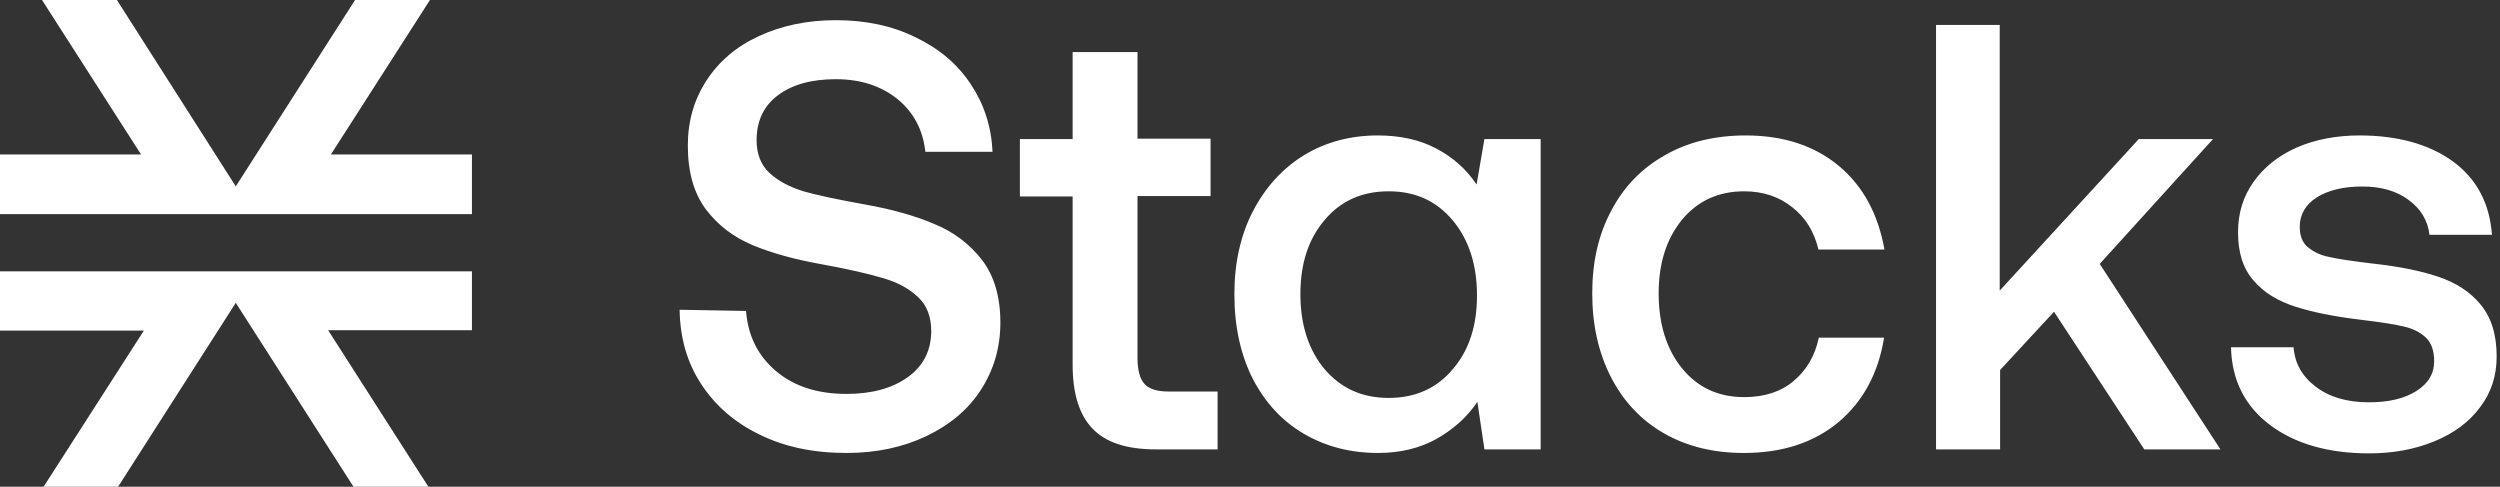
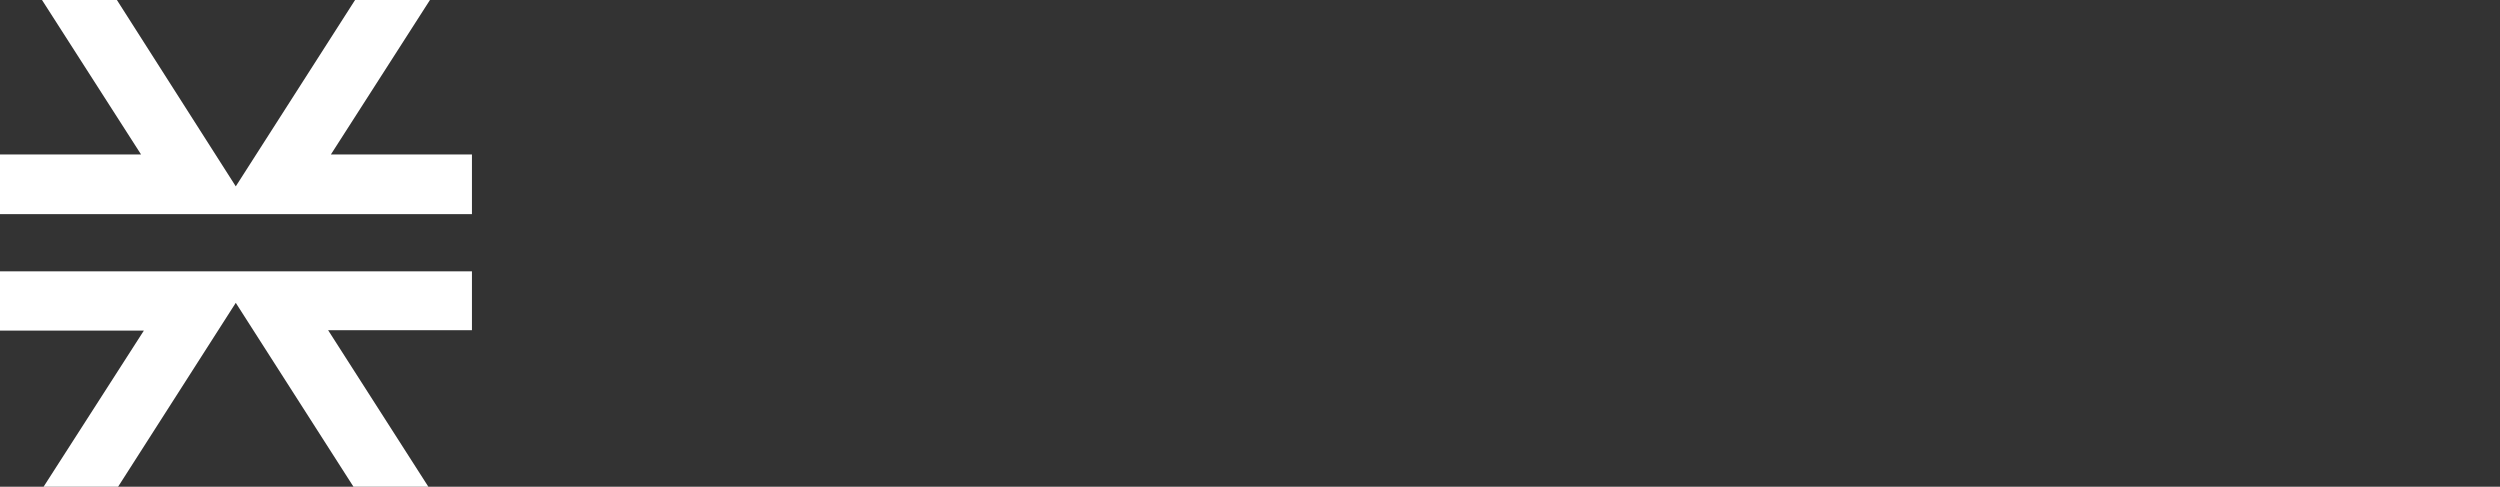
<svg xmlns="http://www.w3.org/2000/svg" width="113" height="22" viewBox="0 0 113 22" fill="none">
  <rect x="0" y="0" width="113" height="22" fill="#333333" stroke="none" />
-   <path d="M33.721 14.055C33.809 15.191 34.268 16.093 35.081 16.778C35.893 17.463 36.952 17.805 38.259 17.805C39.407 17.805 40.325 17.553 41.031 17.048C41.738 16.543 42.091 15.84 42.091 14.957C42.091 14.326 41.897 13.803 41.508 13.442C41.12 13.064 40.608 12.775 39.937 12.577C39.266 12.379 38.347 12.162 37.147 11.946C35.928 11.729 34.886 11.441 34.021 11.081C33.156 10.72 32.449 10.179 31.902 9.458C31.355 8.719 31.09 7.763 31.09 6.573C31.09 5.473 31.372 4.5 31.937 3.634C32.502 2.769 33.279 2.102 34.303 1.633C35.31 1.164 36.475 0.912 37.782 0.912C39.124 0.912 40.325 1.164 41.385 1.687C42.444 2.192 43.274 2.895 43.874 3.797C44.475 4.698 44.81 5.708 44.863 6.862H41.826C41.72 5.87 41.296 5.077 40.572 4.482C39.831 3.887 38.912 3.58 37.782 3.58C36.687 3.58 35.822 3.815 35.169 4.301C34.515 4.788 34.198 5.473 34.198 6.339C34.198 6.952 34.392 7.457 34.78 7.817C35.169 8.178 35.681 8.448 36.317 8.647C36.952 8.827 37.888 9.025 39.089 9.241C40.307 9.458 41.349 9.746 42.232 10.125C43.115 10.486 43.822 11.026 44.387 11.748C44.934 12.469 45.217 13.406 45.217 14.578C45.217 15.714 44.916 16.724 44.334 17.625C43.751 18.527 42.921 19.212 41.861 19.717C40.802 20.221 39.601 20.474 38.259 20.474C36.776 20.474 35.469 20.203 34.339 19.645C33.209 19.104 32.326 18.328 31.69 17.355C31.054 16.381 30.736 15.263 30.719 14.001L33.721 14.055ZM48.483 8.881H46.099V6.285H48.483V2.354H51.415V6.267H54.717V8.863H51.415V16.183C51.415 16.724 51.521 17.12 51.733 17.355C51.944 17.589 52.315 17.697 52.827 17.697H55.035V20.312H52.245C50.938 20.312 49.984 20.005 49.384 19.374C48.784 18.761 48.483 17.787 48.483 16.489V8.881ZM69.638 6.285V20.312H67.096L66.778 18.166C66.301 18.869 65.683 19.41 64.924 19.843C64.164 20.258 63.299 20.474 62.292 20.474C61.039 20.474 59.926 20.185 58.937 19.608C57.948 19.032 57.189 18.202 56.624 17.12C56.077 16.039 55.794 14.758 55.794 13.298C55.794 11.874 56.077 10.612 56.642 9.53C57.207 8.448 57.984 7.601 58.955 7.006C59.944 6.411 61.056 6.122 62.275 6.122C63.299 6.122 64.182 6.321 64.924 6.717C65.683 7.114 66.283 7.655 66.742 8.34L67.096 6.285H69.638ZM65.665 16.688C66.407 15.822 66.76 14.722 66.76 13.352C66.76 11.964 66.389 10.828 65.665 9.963C64.924 9.079 63.97 8.647 62.769 8.647C61.568 8.647 60.597 9.079 59.873 9.945C59.132 10.81 58.778 11.928 58.778 13.298C58.778 14.686 59.149 15.822 59.873 16.688C60.615 17.553 61.568 17.986 62.769 17.986C63.97 17.986 64.941 17.553 65.665 16.688ZM83.094 19.086C81.982 20.005 80.569 20.474 78.821 20.474C77.461 20.474 76.26 20.185 75.219 19.59C74.177 18.995 73.382 18.148 72.817 17.048C72.252 15.948 71.969 14.686 71.969 13.262C71.969 11.838 72.252 10.594 72.835 9.512C73.4 8.43 74.212 7.601 75.272 7.006C76.313 6.411 77.532 6.122 78.909 6.122C80.622 6.122 82.035 6.591 83.13 7.511C84.224 8.43 84.895 9.692 85.178 11.279H82.194C81.999 10.467 81.611 9.836 81.011 9.368C80.428 8.899 79.704 8.647 78.838 8.647C77.673 8.647 76.737 9.079 76.031 9.927C75.325 10.792 74.971 11.892 74.971 13.262C74.971 14.65 75.325 15.786 76.031 16.652C76.737 17.517 77.673 17.95 78.838 17.95C79.739 17.95 80.481 17.715 81.064 17.229C81.646 16.742 82.035 16.093 82.211 15.263H85.16C84.895 16.904 84.189 18.166 83.094 19.086ZM87.491 1.128H90.387V13.136L96.674 6.285H100.029L94.908 11.928L100.364 20.312H96.921L92.842 14.091L90.405 16.724V20.312H87.509V1.128H87.491ZM103.667 15.678C103.72 16.417 104.055 17.012 104.673 17.481C105.291 17.95 106.086 18.184 107.075 18.184C107.958 18.184 108.664 18.022 109.211 17.679C109.759 17.337 110.024 16.886 110.024 16.327C110.024 15.858 109.9 15.498 109.653 15.263C109.406 15.029 109.07 14.849 108.646 14.758C108.222 14.65 107.569 14.56 106.704 14.452C105.503 14.308 104.514 14.109 103.737 13.857C102.96 13.605 102.324 13.226 101.865 12.685C101.389 12.144 101.159 11.423 101.159 10.504C101.159 9.638 101.389 8.881 101.865 8.214C102.342 7.547 102.996 7.024 103.825 6.663C104.655 6.303 105.609 6.122 106.651 6.122C108.381 6.122 109.794 6.519 110.871 7.294C111.948 8.088 112.531 9.187 112.637 10.612H109.812C109.741 9.981 109.423 9.44 108.876 9.043C108.328 8.628 107.622 8.43 106.774 8.43C105.927 8.43 105.256 8.592 104.726 8.917C104.214 9.241 103.949 9.692 103.949 10.251C103.949 10.666 104.073 10.99 104.338 11.189C104.602 11.405 104.92 11.549 105.309 11.621C105.697 11.711 106.333 11.802 107.216 11.91C108.399 12.036 109.388 12.234 110.2 12.505C111.013 12.775 111.648 13.19 112.125 13.767C112.602 14.344 112.849 15.119 112.849 16.111C112.849 16.994 112.602 17.751 112.09 18.419C111.595 19.086 110.907 19.59 110.024 19.951C109.141 20.312 108.169 20.492 107.075 20.492C105.238 20.492 103.737 20.059 102.607 19.212C101.477 18.364 100.876 17.192 100.841 15.696H103.667V15.678Z" fill="white" />
  <path d="M14.831 14.925L19.362 22H15.977L10.657 13.688L5.338 22H1.97L6.502 14.944H0V12.265H21.332V14.925H14.831Z" fill="white" />
  <path d="M21.332 6.982V9.661V9.679H0V6.982H6.376L1.899 0H5.284L10.657 8.423L16.049 0H19.434L14.956 6.982H21.332Z" fill="white" />
</svg>